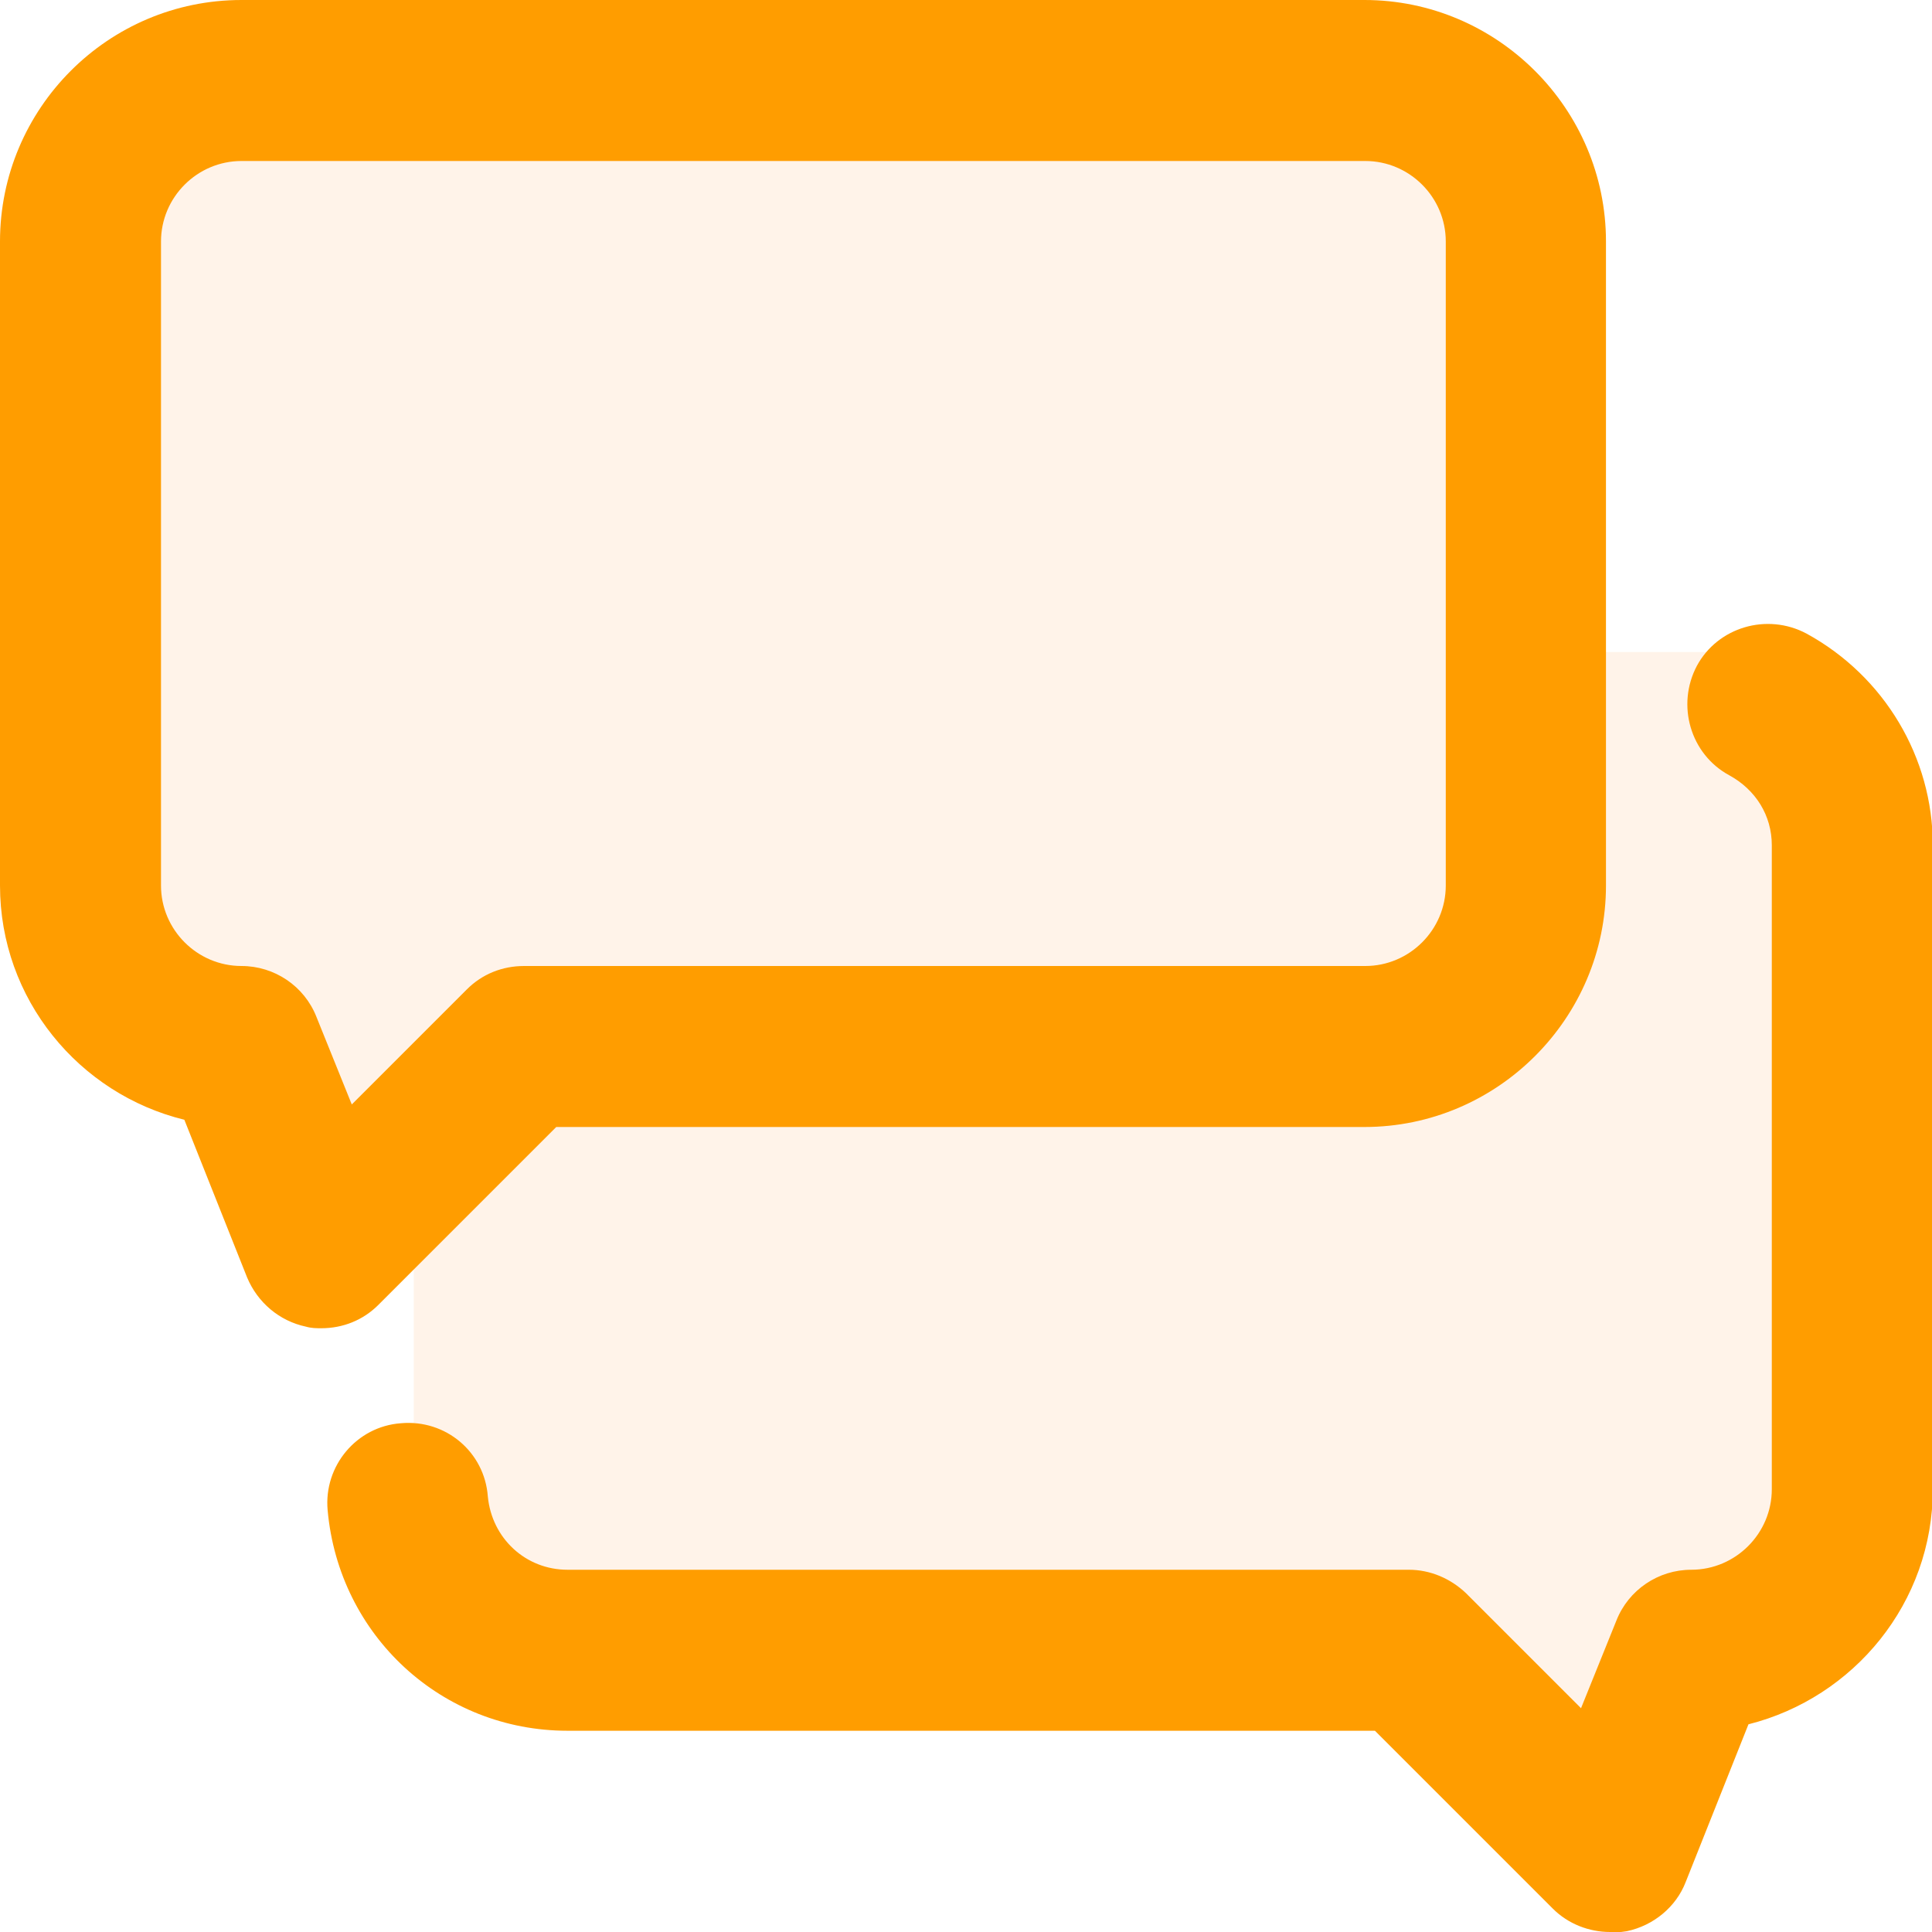
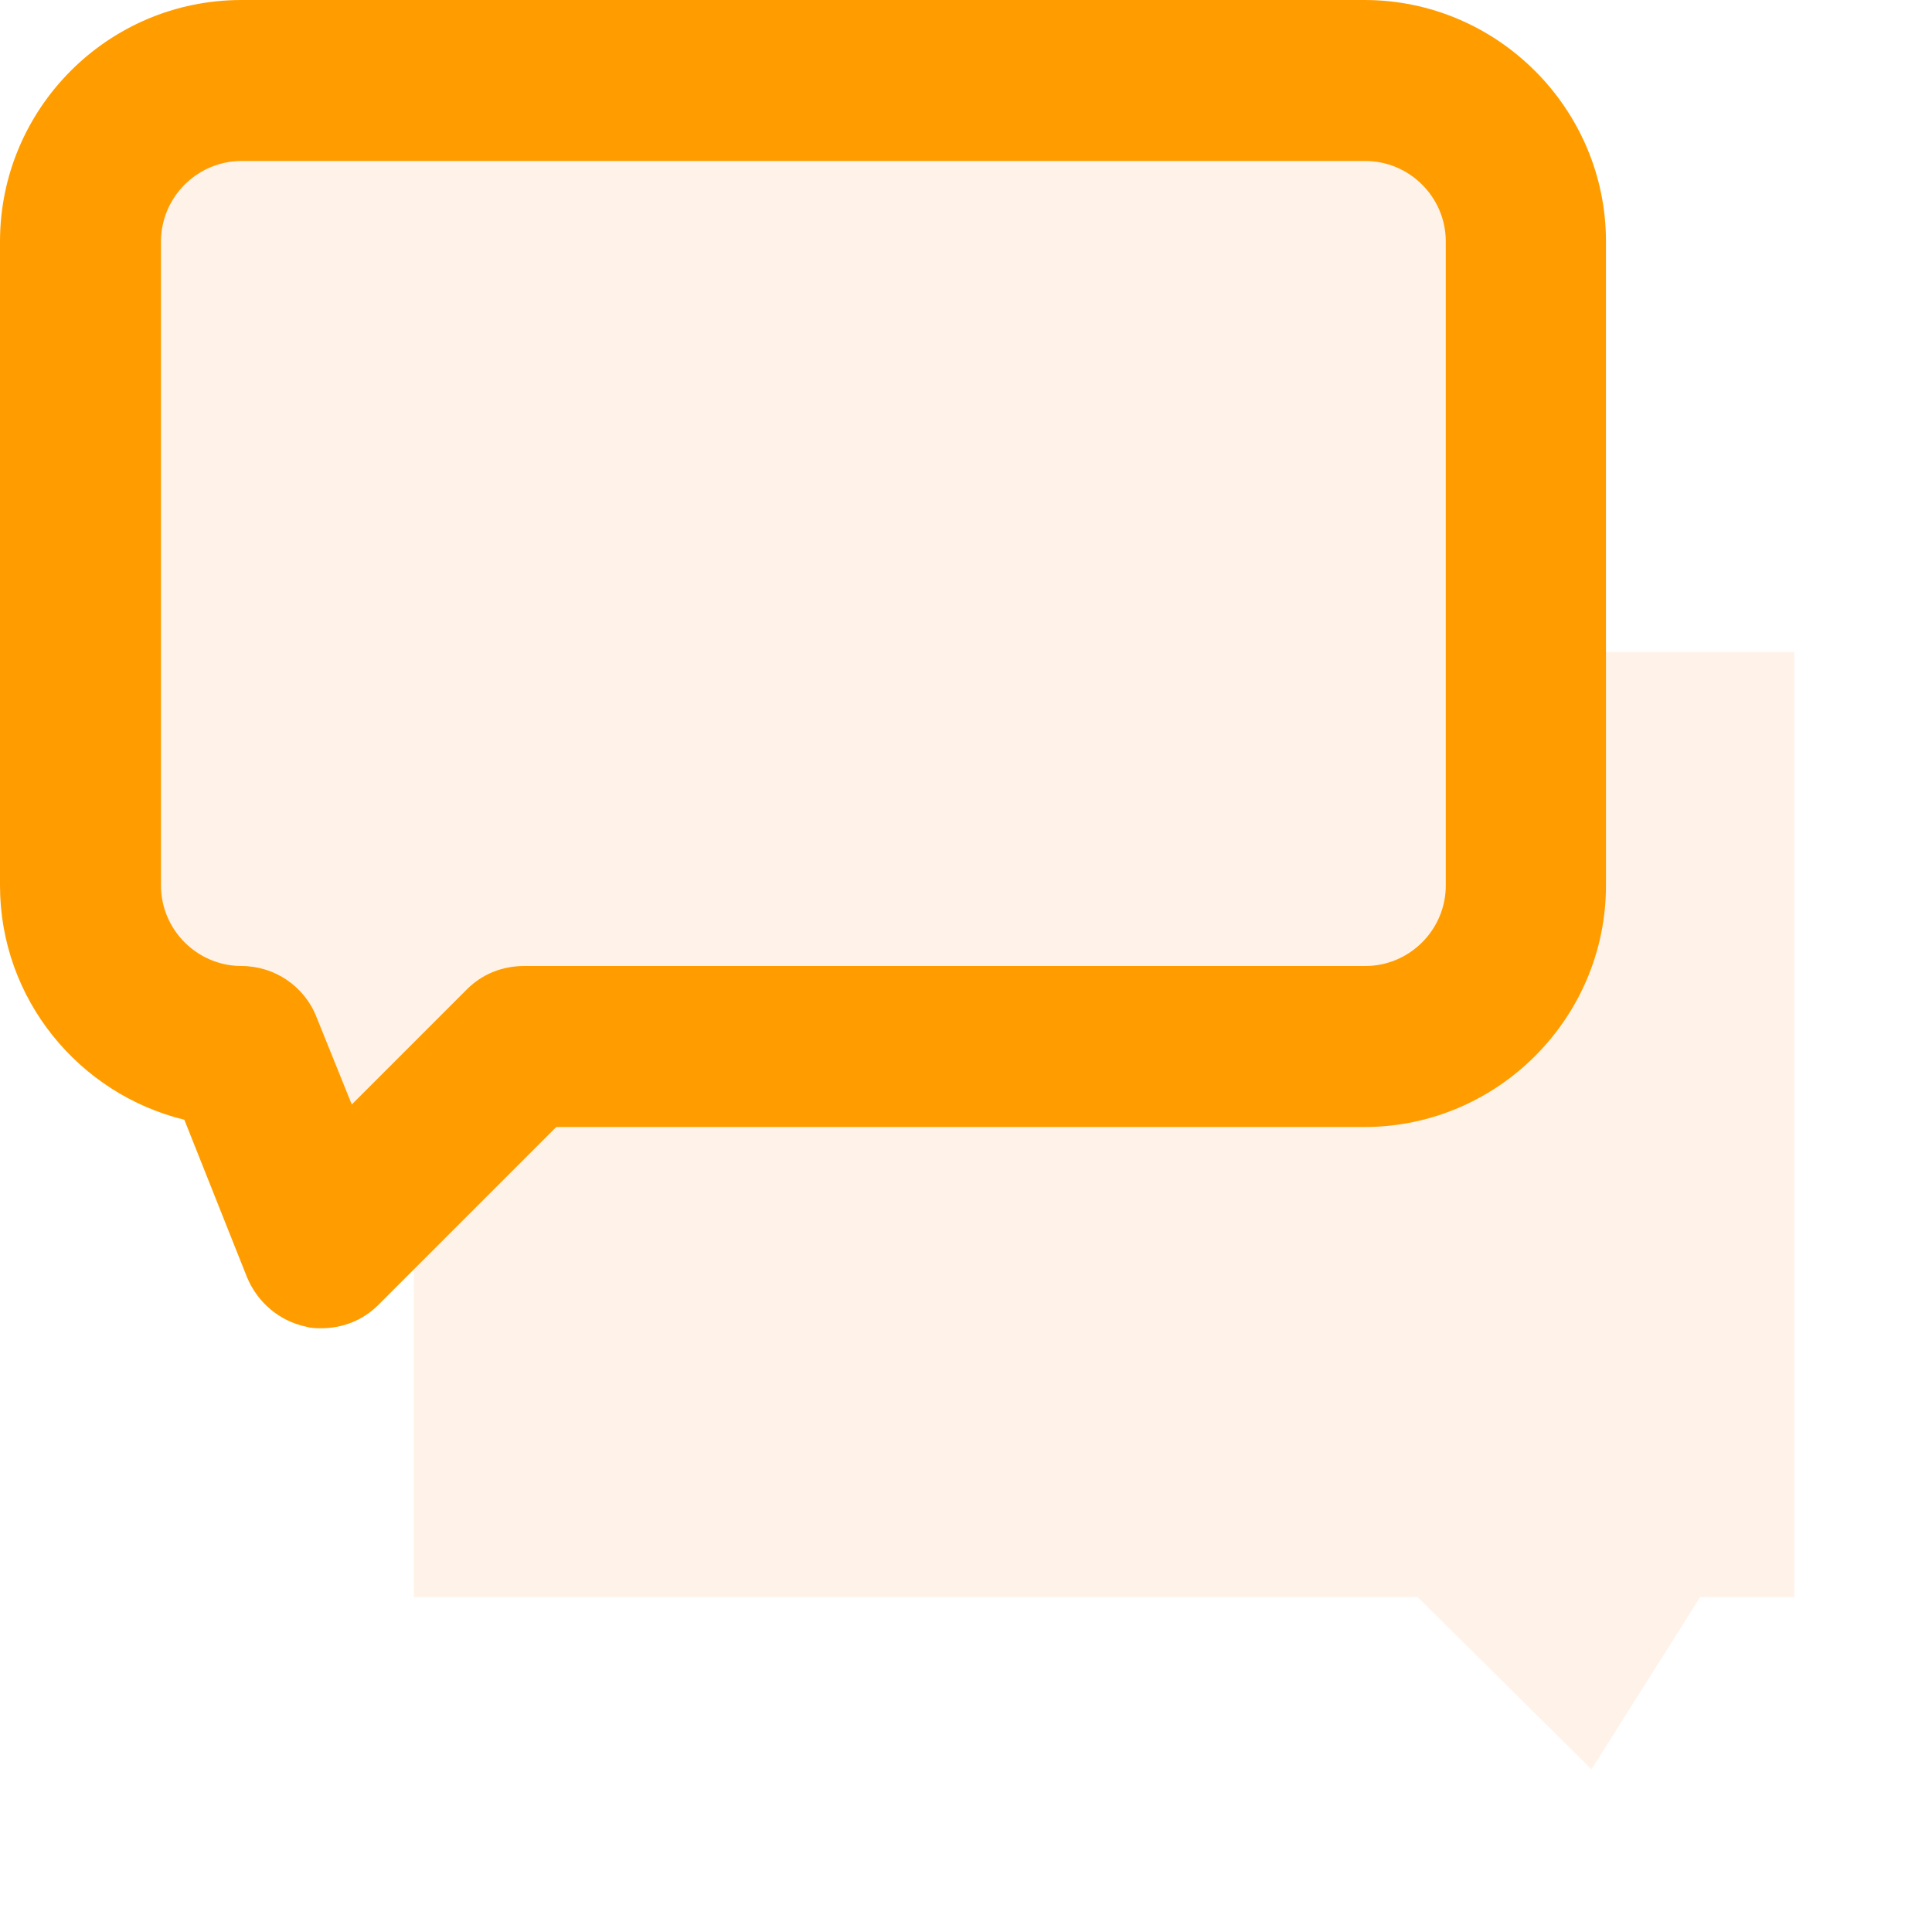
<svg xmlns="http://www.w3.org/2000/svg" id="Expanded" viewBox="0 0 24 24">
  <defs>
    <style>
      .cls-1 {
        fill: #ffddbf;
        opacity: .35;
      }

      .cls-2 {
        fill: #ff9d00;
      }
    </style>
  </defs>
  <polygon class="cls-1" points="18.7 8.1 18.7 1.15 1.55 1.15 1.55 12.9 2.72 12.9 4.07 15.04 5.14 13.98 5.14 19.84 17.61 19.84 19.77 21.98 21.12 19.84 22.29 19.84 22.29 8.1 18.7 8.1" />
-   <path class="cls-2" d="M20,24c-.26,0-.52-.1-.71-.29l-2.21-2.21H7.05c-1.56,0-2.84-1.18-2.98-2.74-.05-.55.36-1.04.91-1.08.56-.05,1.04.36,1.08.91.05.52.47.91.99.91h10.45c.27,0,.52.11.71.29l1.43,1.43.44-1.09c.15-.38.52-.63.93-.63.55,0,1-.45,1-1v-8c0-.37-.2-.69-.53-.87-.48-.26-.66-.87-.4-1.36.26-.48.87-.66,1.36-.4.97.53,1.57,1.54,1.57,2.63v8c0,1.41-.98,2.59-2.29,2.92l-.78,1.96c-.12.31-.4.54-.73.61-.07.01-.13.02-.2.02Z" />
  <path class="cls-2" d="M4,16.5c-.07,0-.13,0-.2-.02-.33-.07-.6-.3-.73-.61l-.78-1.96C.98,13.59,0,12.41,0,11V3C0,1.35,1.34,0,3,0h13.95C18.6,0,19.95,1.35,19.95,3v8c0,1.65-1.35,3-3,3H6.91l-2.21,2.21c-.19.19-.44.29-.71.29ZM3,2c-.55,0-1,.45-1,1v8c0,.55.45,1,1,1,.41,0,.78.25.93.63l.44,1.09,1.43-1.43c.19-.19.44-.29.71-.29h10.45c.55,0,1-.45,1-1V3c0-.55-.45-1-1-1H3Z" />
</svg>